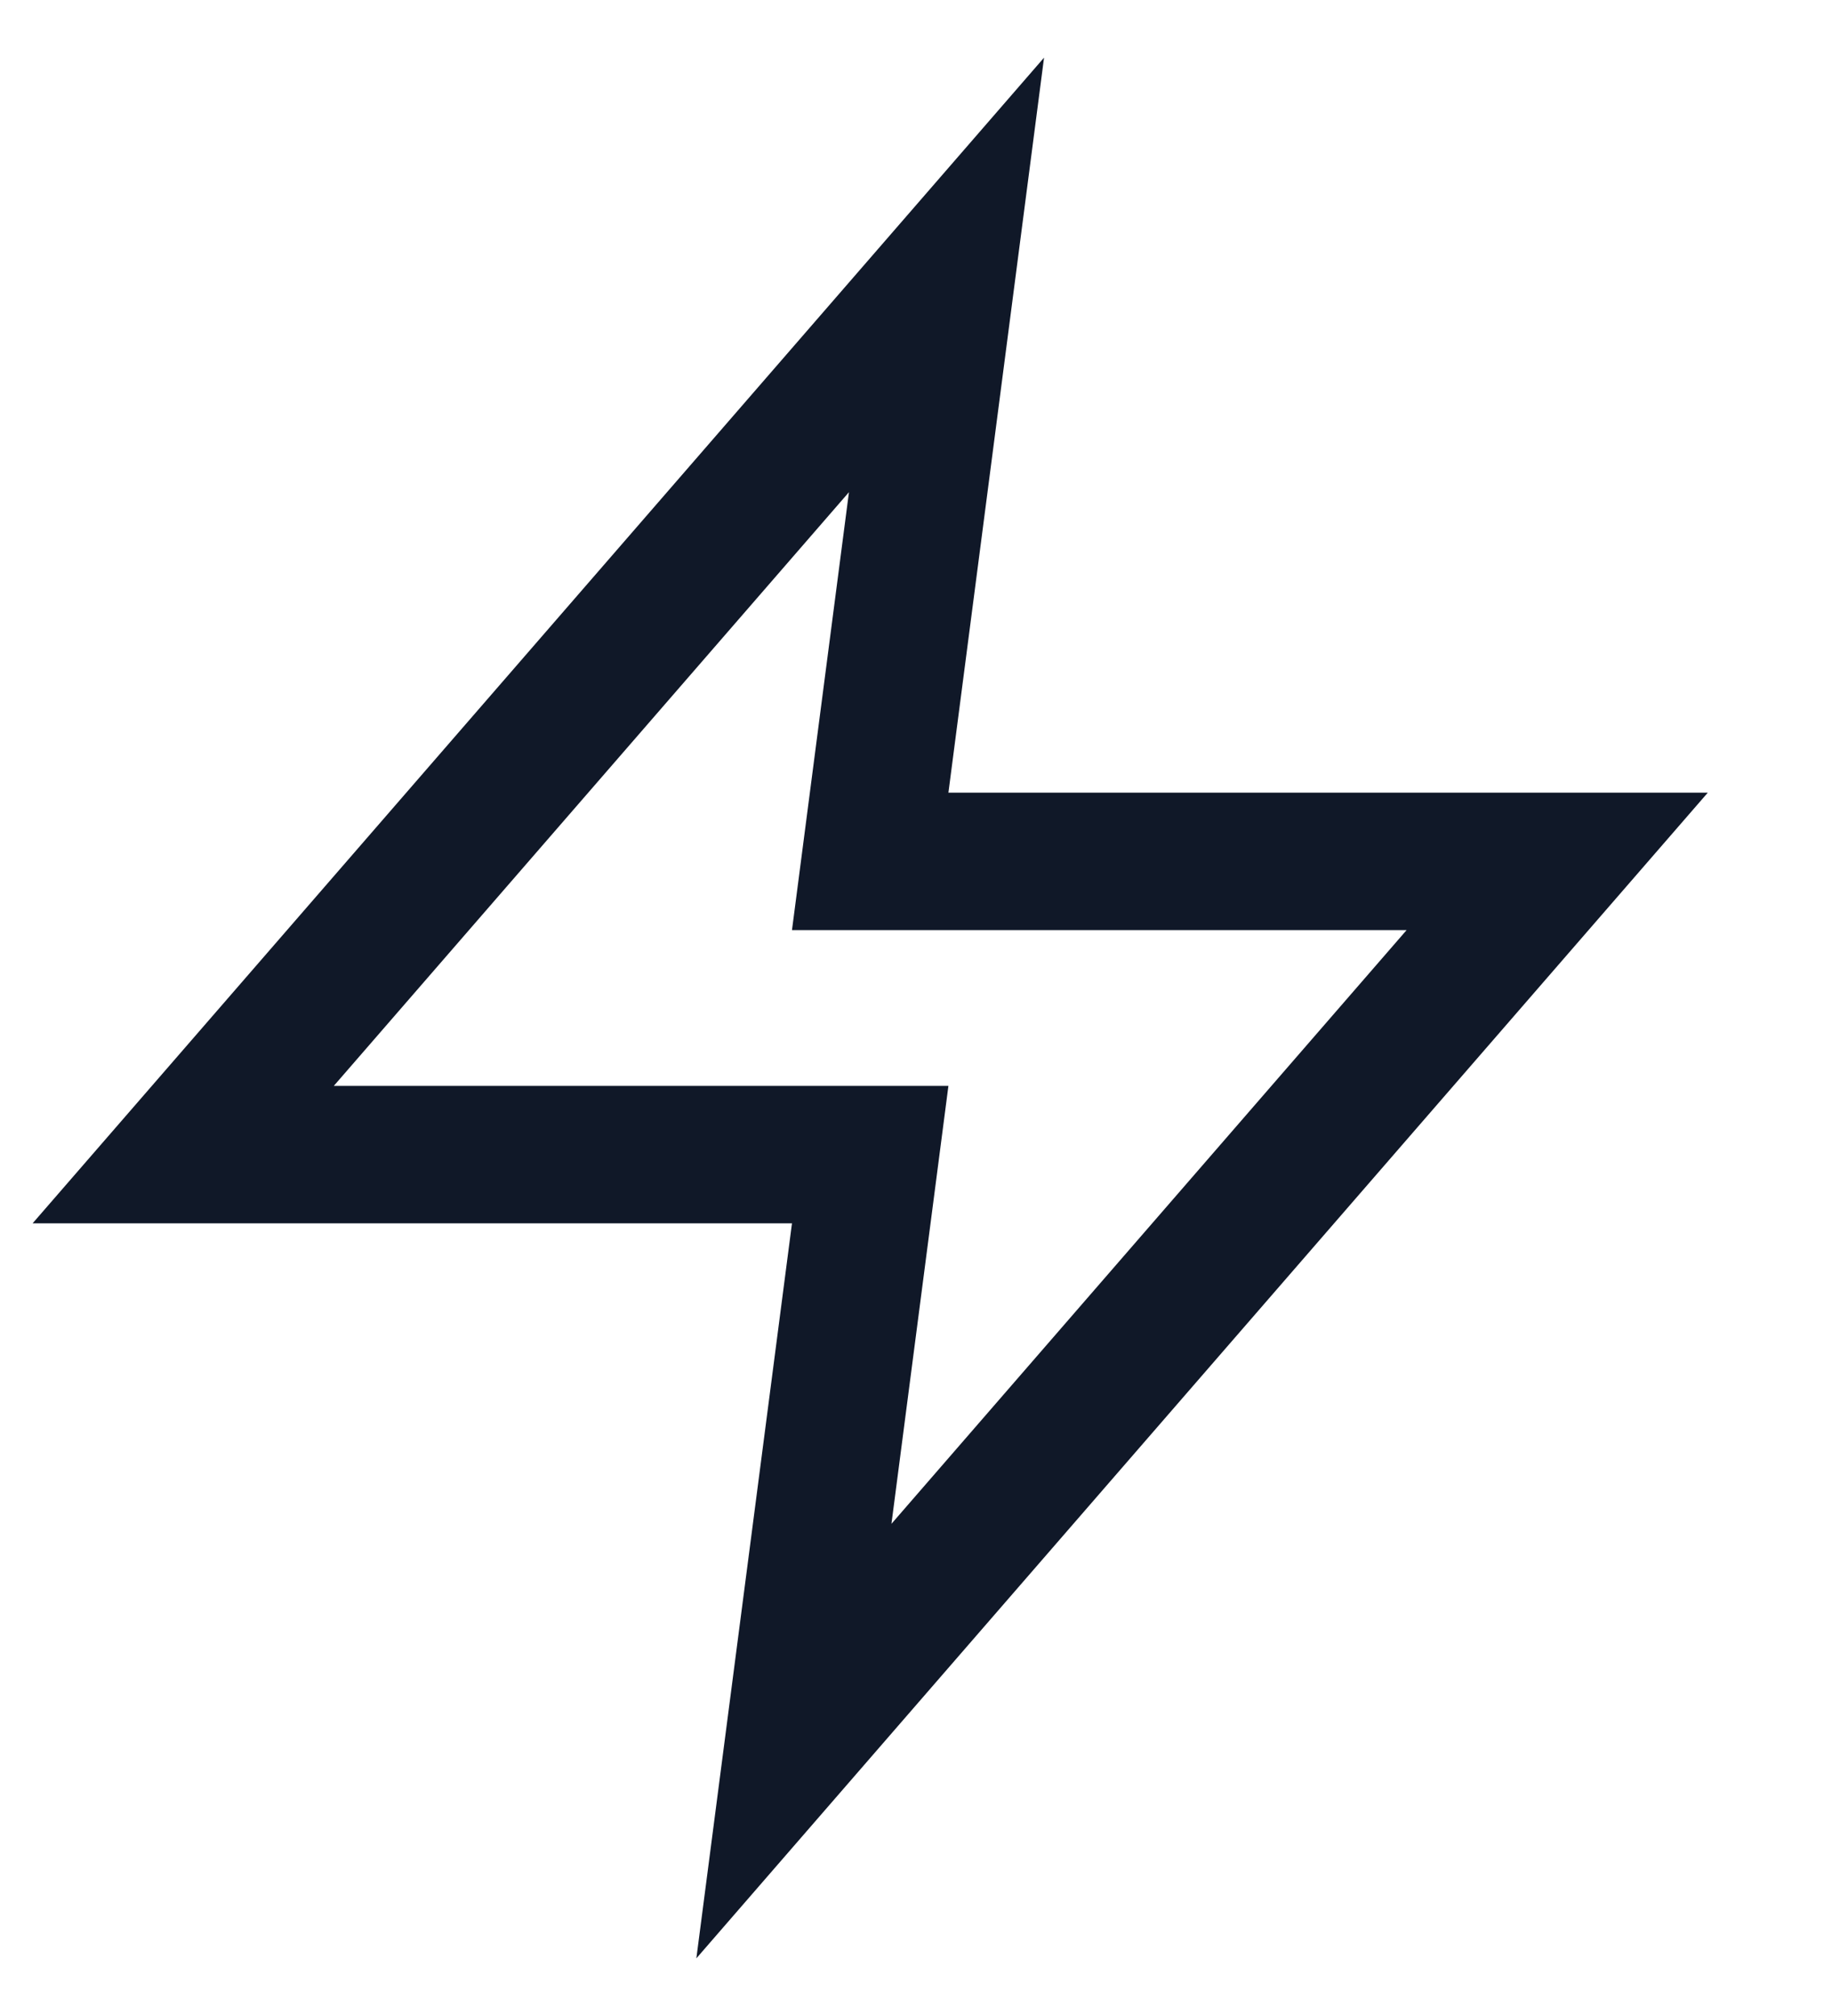
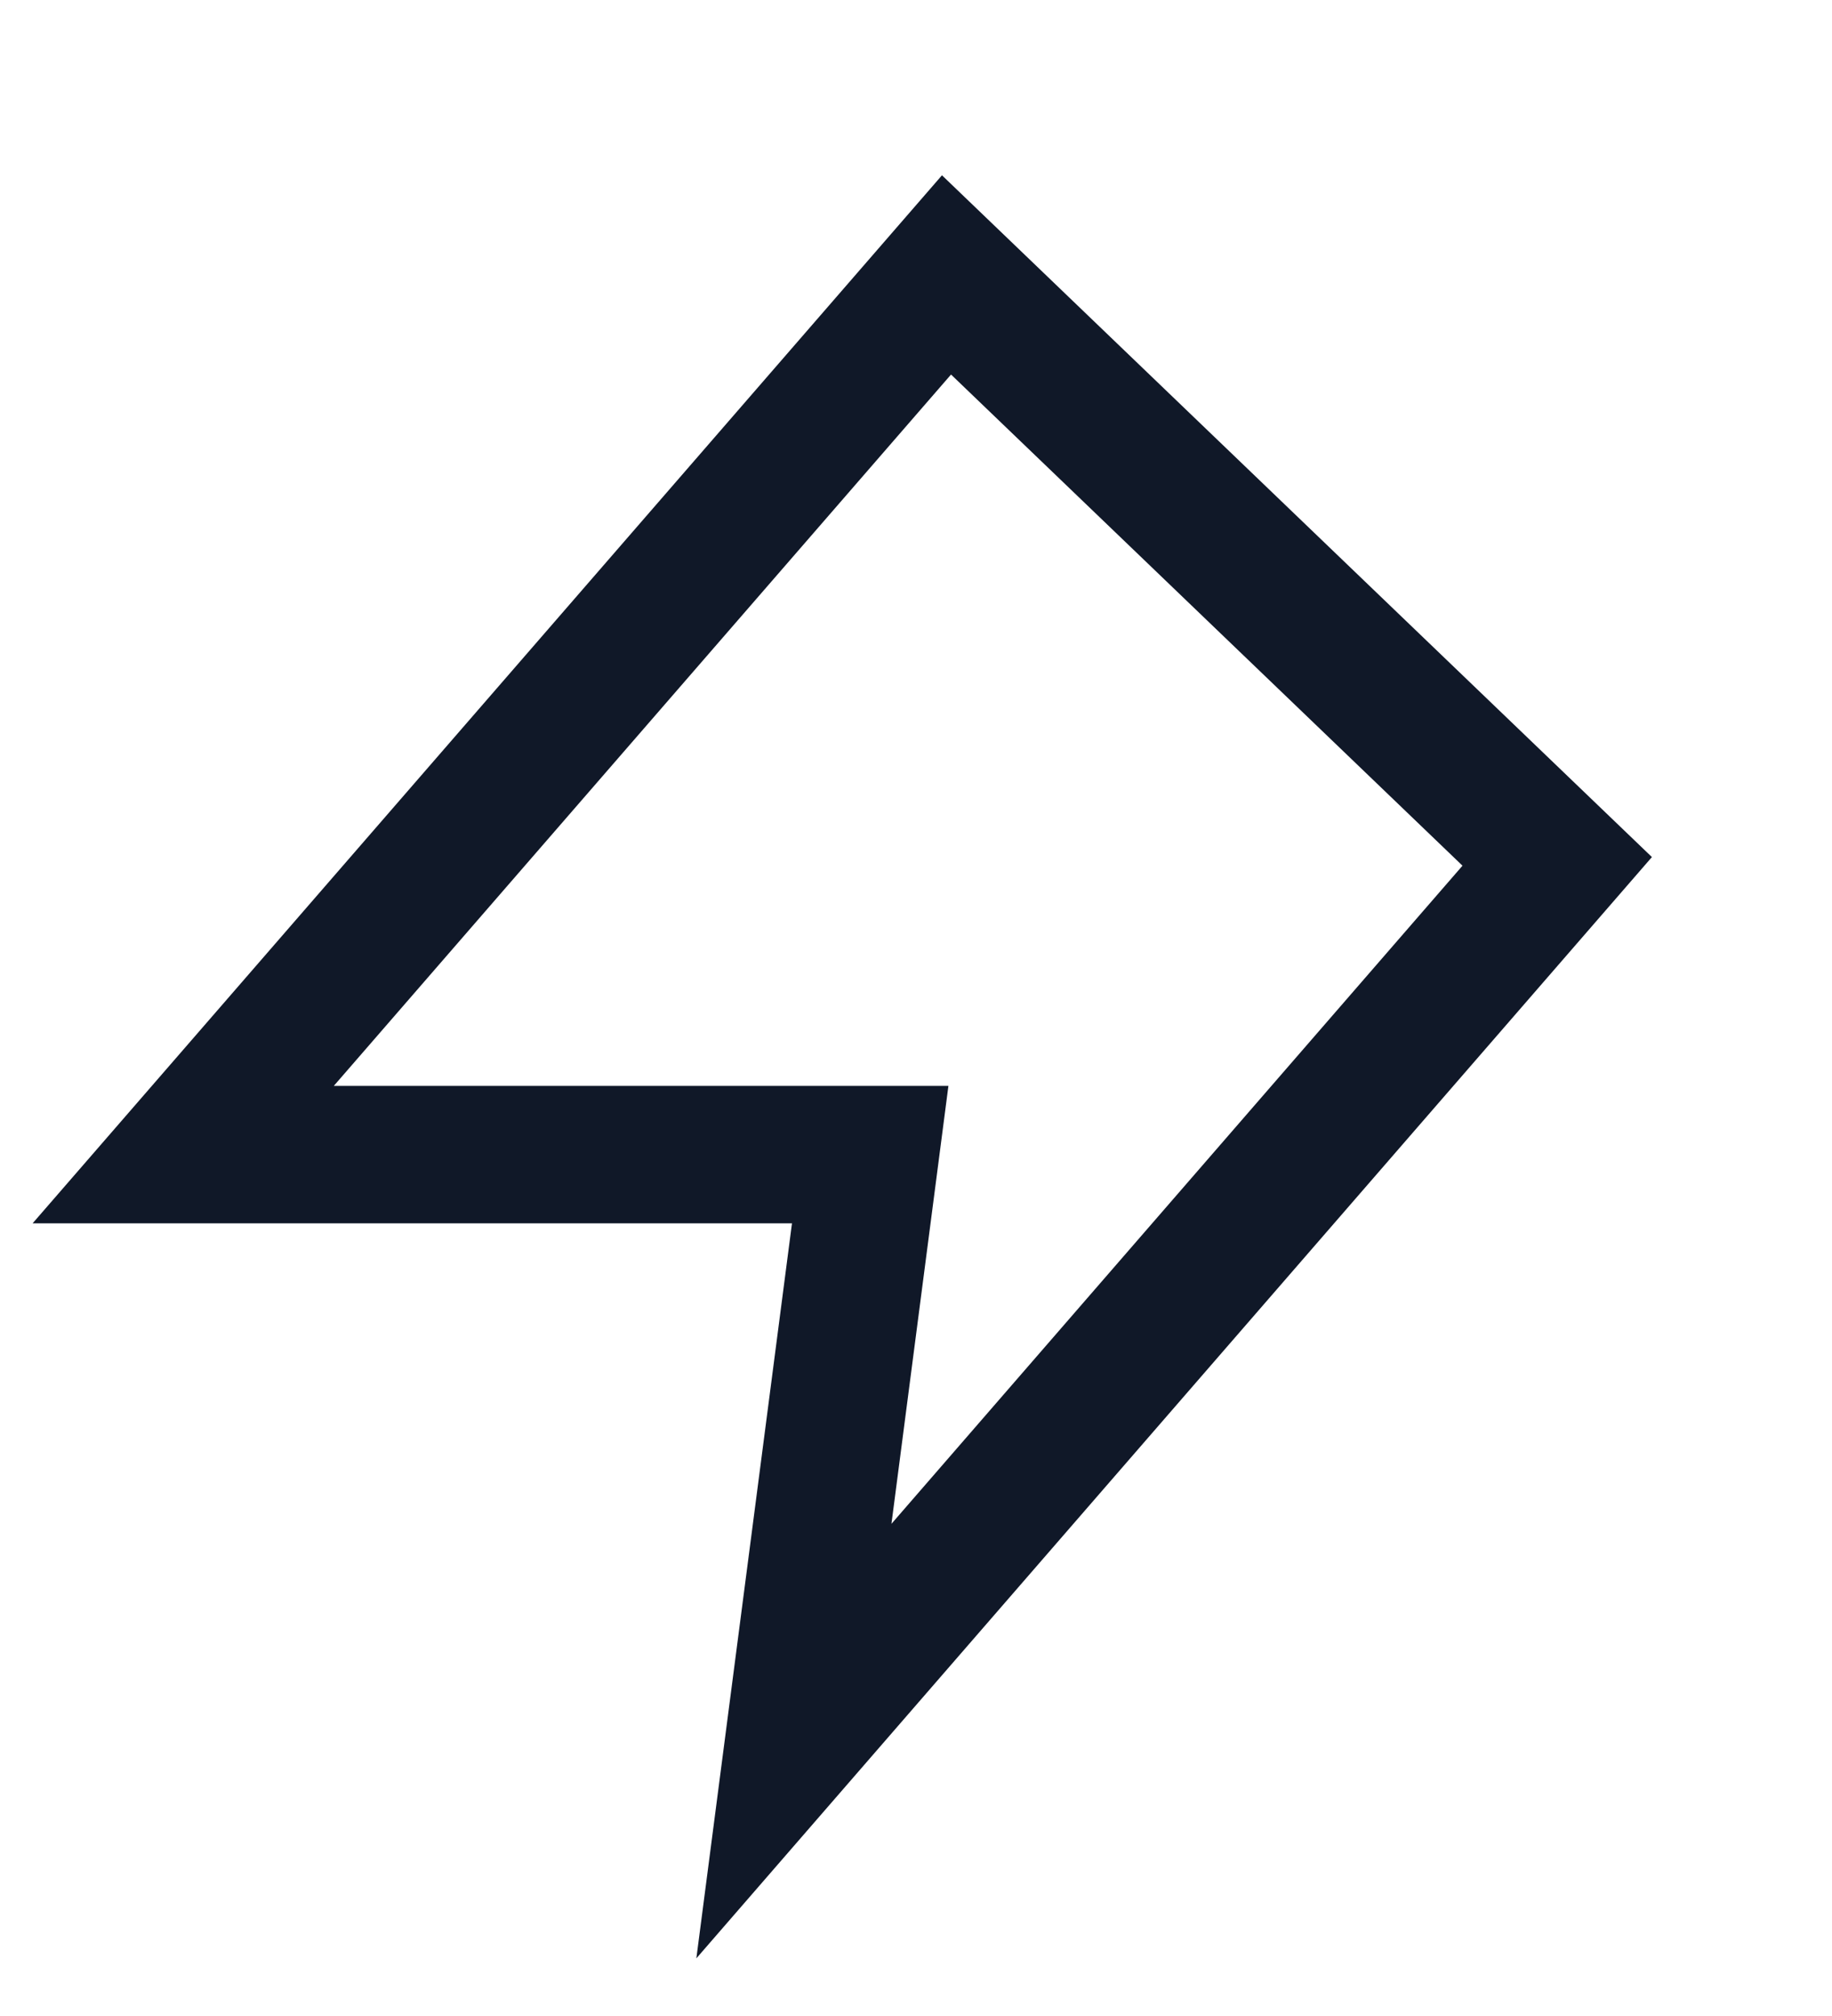
<svg xmlns="http://www.w3.org/2000/svg" fill="none" height="100%" overflow="visible" preserveAspectRatio="none" style="display: block;" viewBox="0 0 20 22" width="100%">
  <g id="Container">
-     <path d="M10.333 3L2 12.6H9.5L8.667 19L17 9.4H9.5L10.333 3Z" id="Vector" stroke="#101828" stroke-linecap="round" stroke-width="1.5" />
+     <path d="M10.333 3L2 12.6H9.5L8.667 19L17 9.4L10.333 3Z" id="Vector" stroke="#101828" stroke-linecap="round" stroke-width="1.5" />
  </g>
</svg>